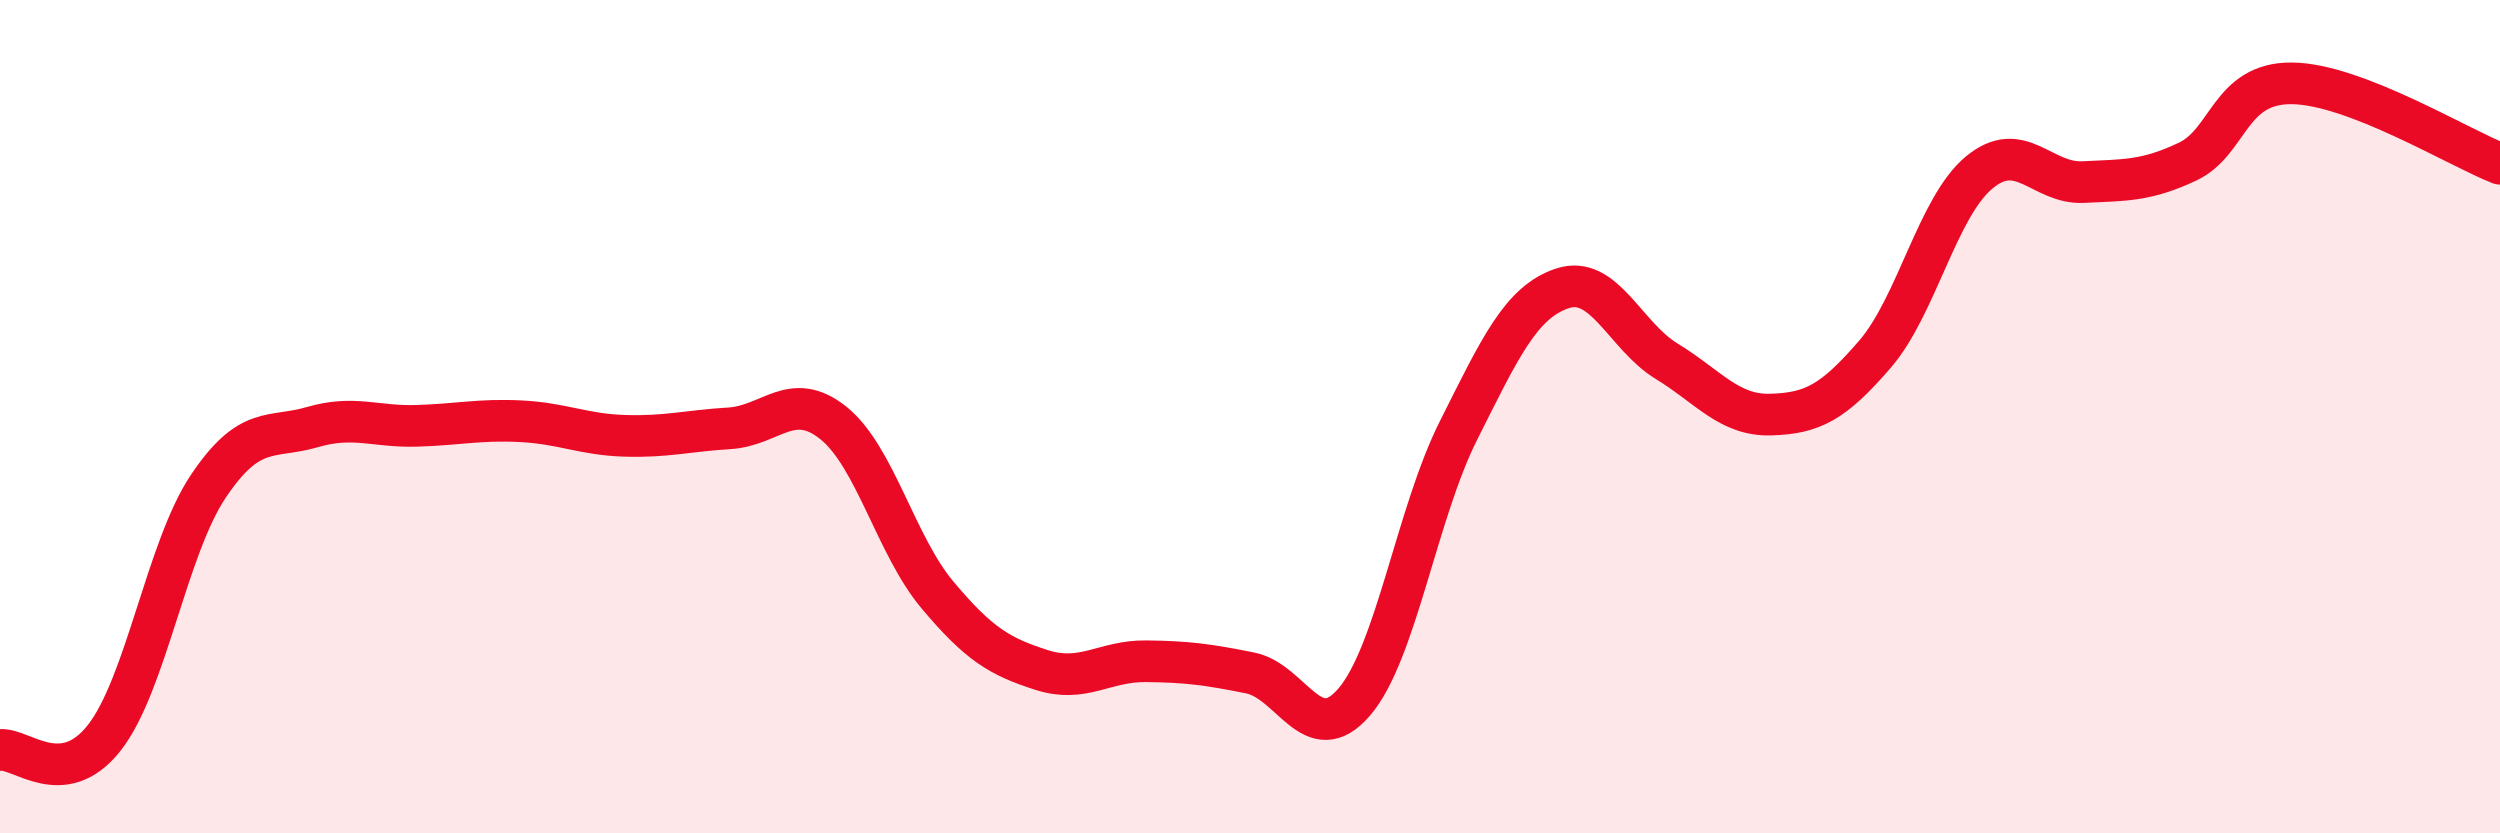
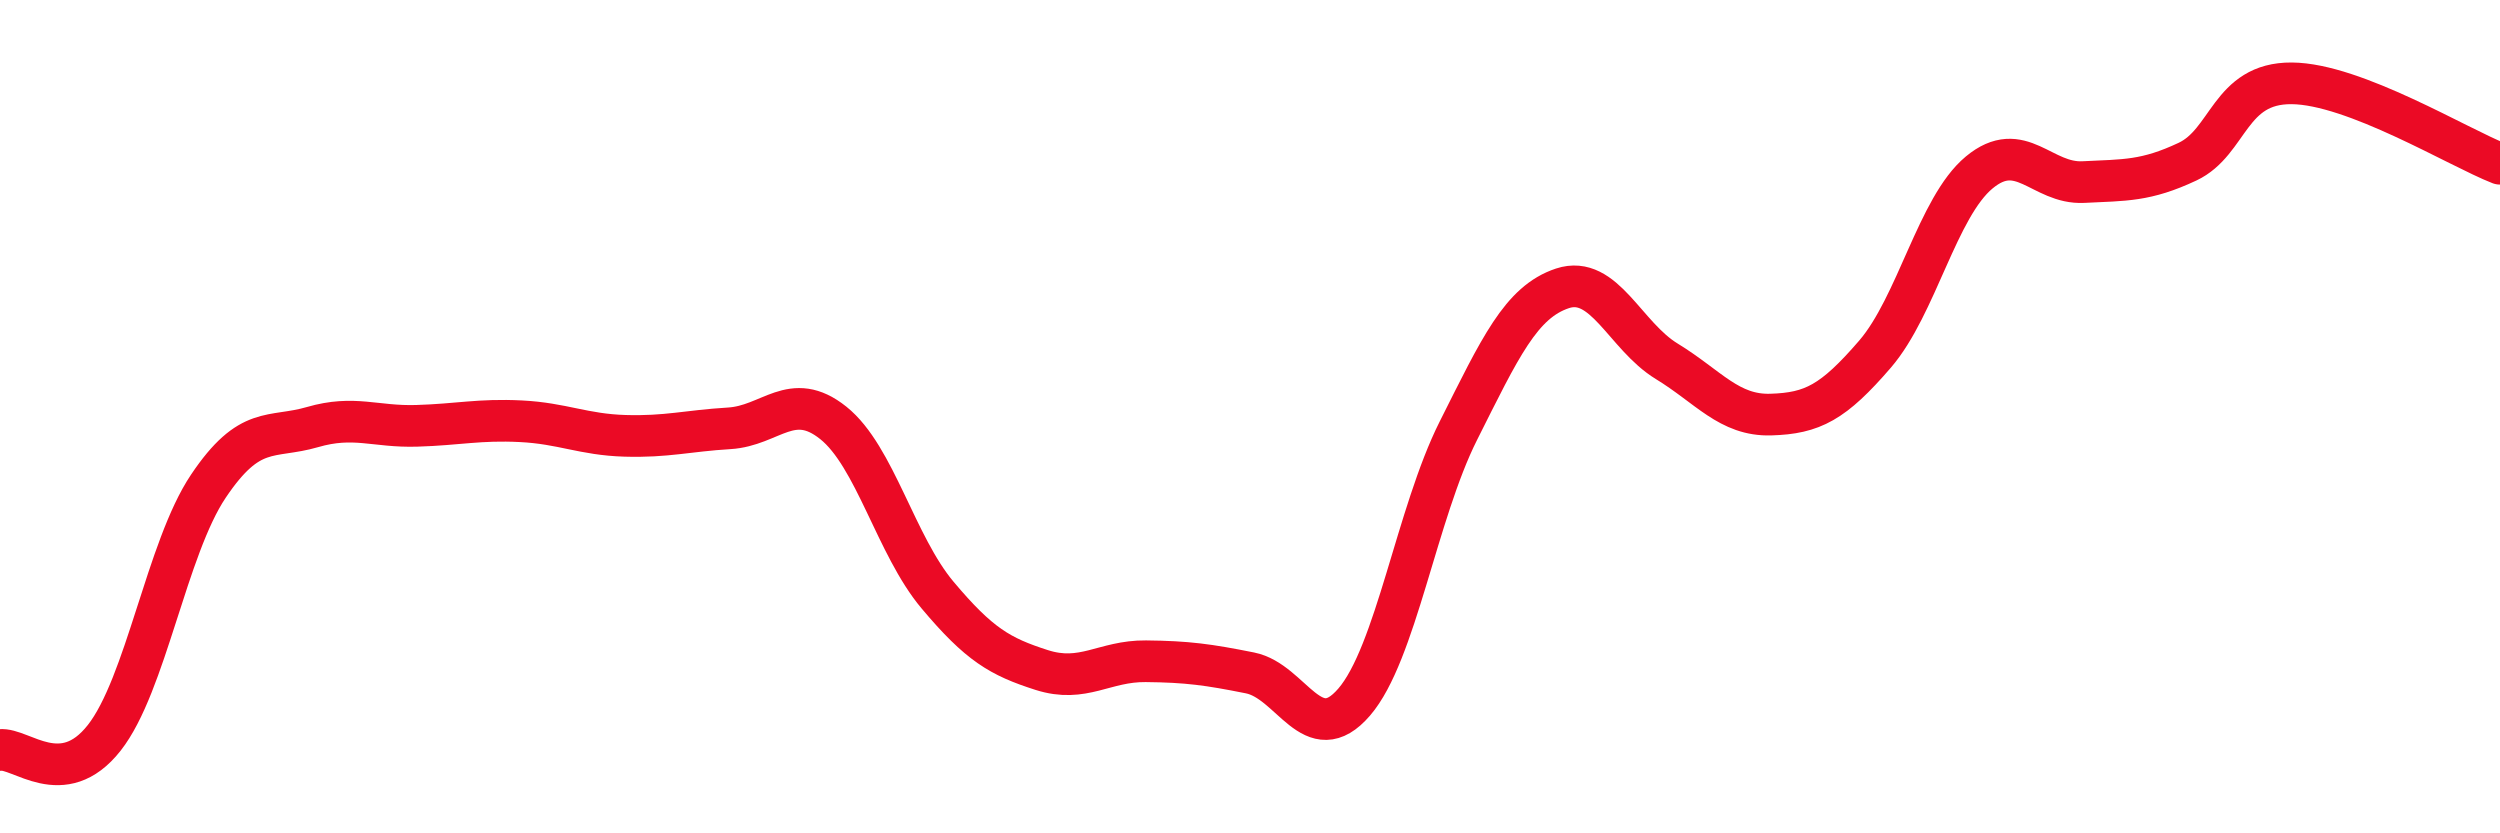
<svg xmlns="http://www.w3.org/2000/svg" width="60" height="20" viewBox="0 0 60 20">
-   <path d="M 0,18 C 0.5,17.94 1.5,18.98 2.5,17.71 C 3.5,16.44 4,13.16 5,11.67 C 6,10.18 6.5,10.54 7.5,10.25 C 8.5,9.96 9,10.25 10,10.22 C 11,10.19 11.5,10.06 12.5,10.11 C 13.5,10.16 14,10.43 15,10.46 C 16,10.49 16.5,10.34 17.5,10.28 C 18.5,10.22 19,9.35 20,10.15 C 21,10.95 21.5,13.09 22.5,14.28 C 23.5,15.47 24,15.76 25,16.08 C 26,16.4 26.5,15.86 27.5,15.87 C 28.5,15.88 29,15.95 30,16.15 C 31,16.35 31.5,18.01 32.5,16.85 C 33.5,15.69 34,12.33 35,10.34 C 36,8.35 36.5,7.25 37.5,6.92 C 38.5,6.59 39,8.06 40,8.67 C 41,9.28 41.5,9.98 42.5,9.95 C 43.5,9.92 44,9.66 45,8.5 C 46,7.34 46.5,4.97 47.5,4.14 C 48.5,3.31 49,4.42 50,4.37 C 51,4.32 51.5,4.35 52.5,3.88 C 53.5,3.41 53.5,1.99 55,2 C 56.5,2.01 59,3.54 60,3.93L60 20L0 20Z" fill="#EB0A25" opacity="0.1" stroke-linecap="round" stroke-linejoin="round" />
  <path d="M 0,18 C 0.5,17.94 1.5,18.98 2.5,17.71 C 3.5,16.44 4,13.16 5,11.67 C 6,10.18 6.5,10.54 7.5,10.25 C 8.5,9.96 9,10.25 10,10.22 C 11,10.19 11.5,10.06 12.5,10.11 C 13.5,10.16 14,10.43 15,10.46 C 16,10.49 16.5,10.34 17.5,10.28 C 18.5,10.22 19,9.35 20,10.15 C 21,10.95 21.5,13.09 22.5,14.28 C 23.5,15.47 24,15.76 25,16.08 C 26,16.4 26.5,15.86 27.5,15.87 C 28.5,15.88 29,15.95 30,16.15 C 31,16.35 31.5,18.01 32.5,16.85 C 33.5,15.69 34,12.33 35,10.34 C 36,8.35 36.5,7.25 37.5,6.92 C 38.5,6.59 39,8.06 40,8.67 C 41,9.28 41.5,9.98 42.5,9.95 C 43.5,9.92 44,9.66 45,8.5 C 46,7.34 46.5,4.97 47.5,4.14 C 48.5,3.31 49,4.42 50,4.37 C 51,4.32 51.5,4.35 52.5,3.88 C 53.5,3.41 53.5,1.99 55,2 C 56.5,2.01 59,3.54 60,3.93" stroke="#EB0A25" stroke-width="1" fill="none" stroke-linecap="round" stroke-linejoin="round" />
</svg>